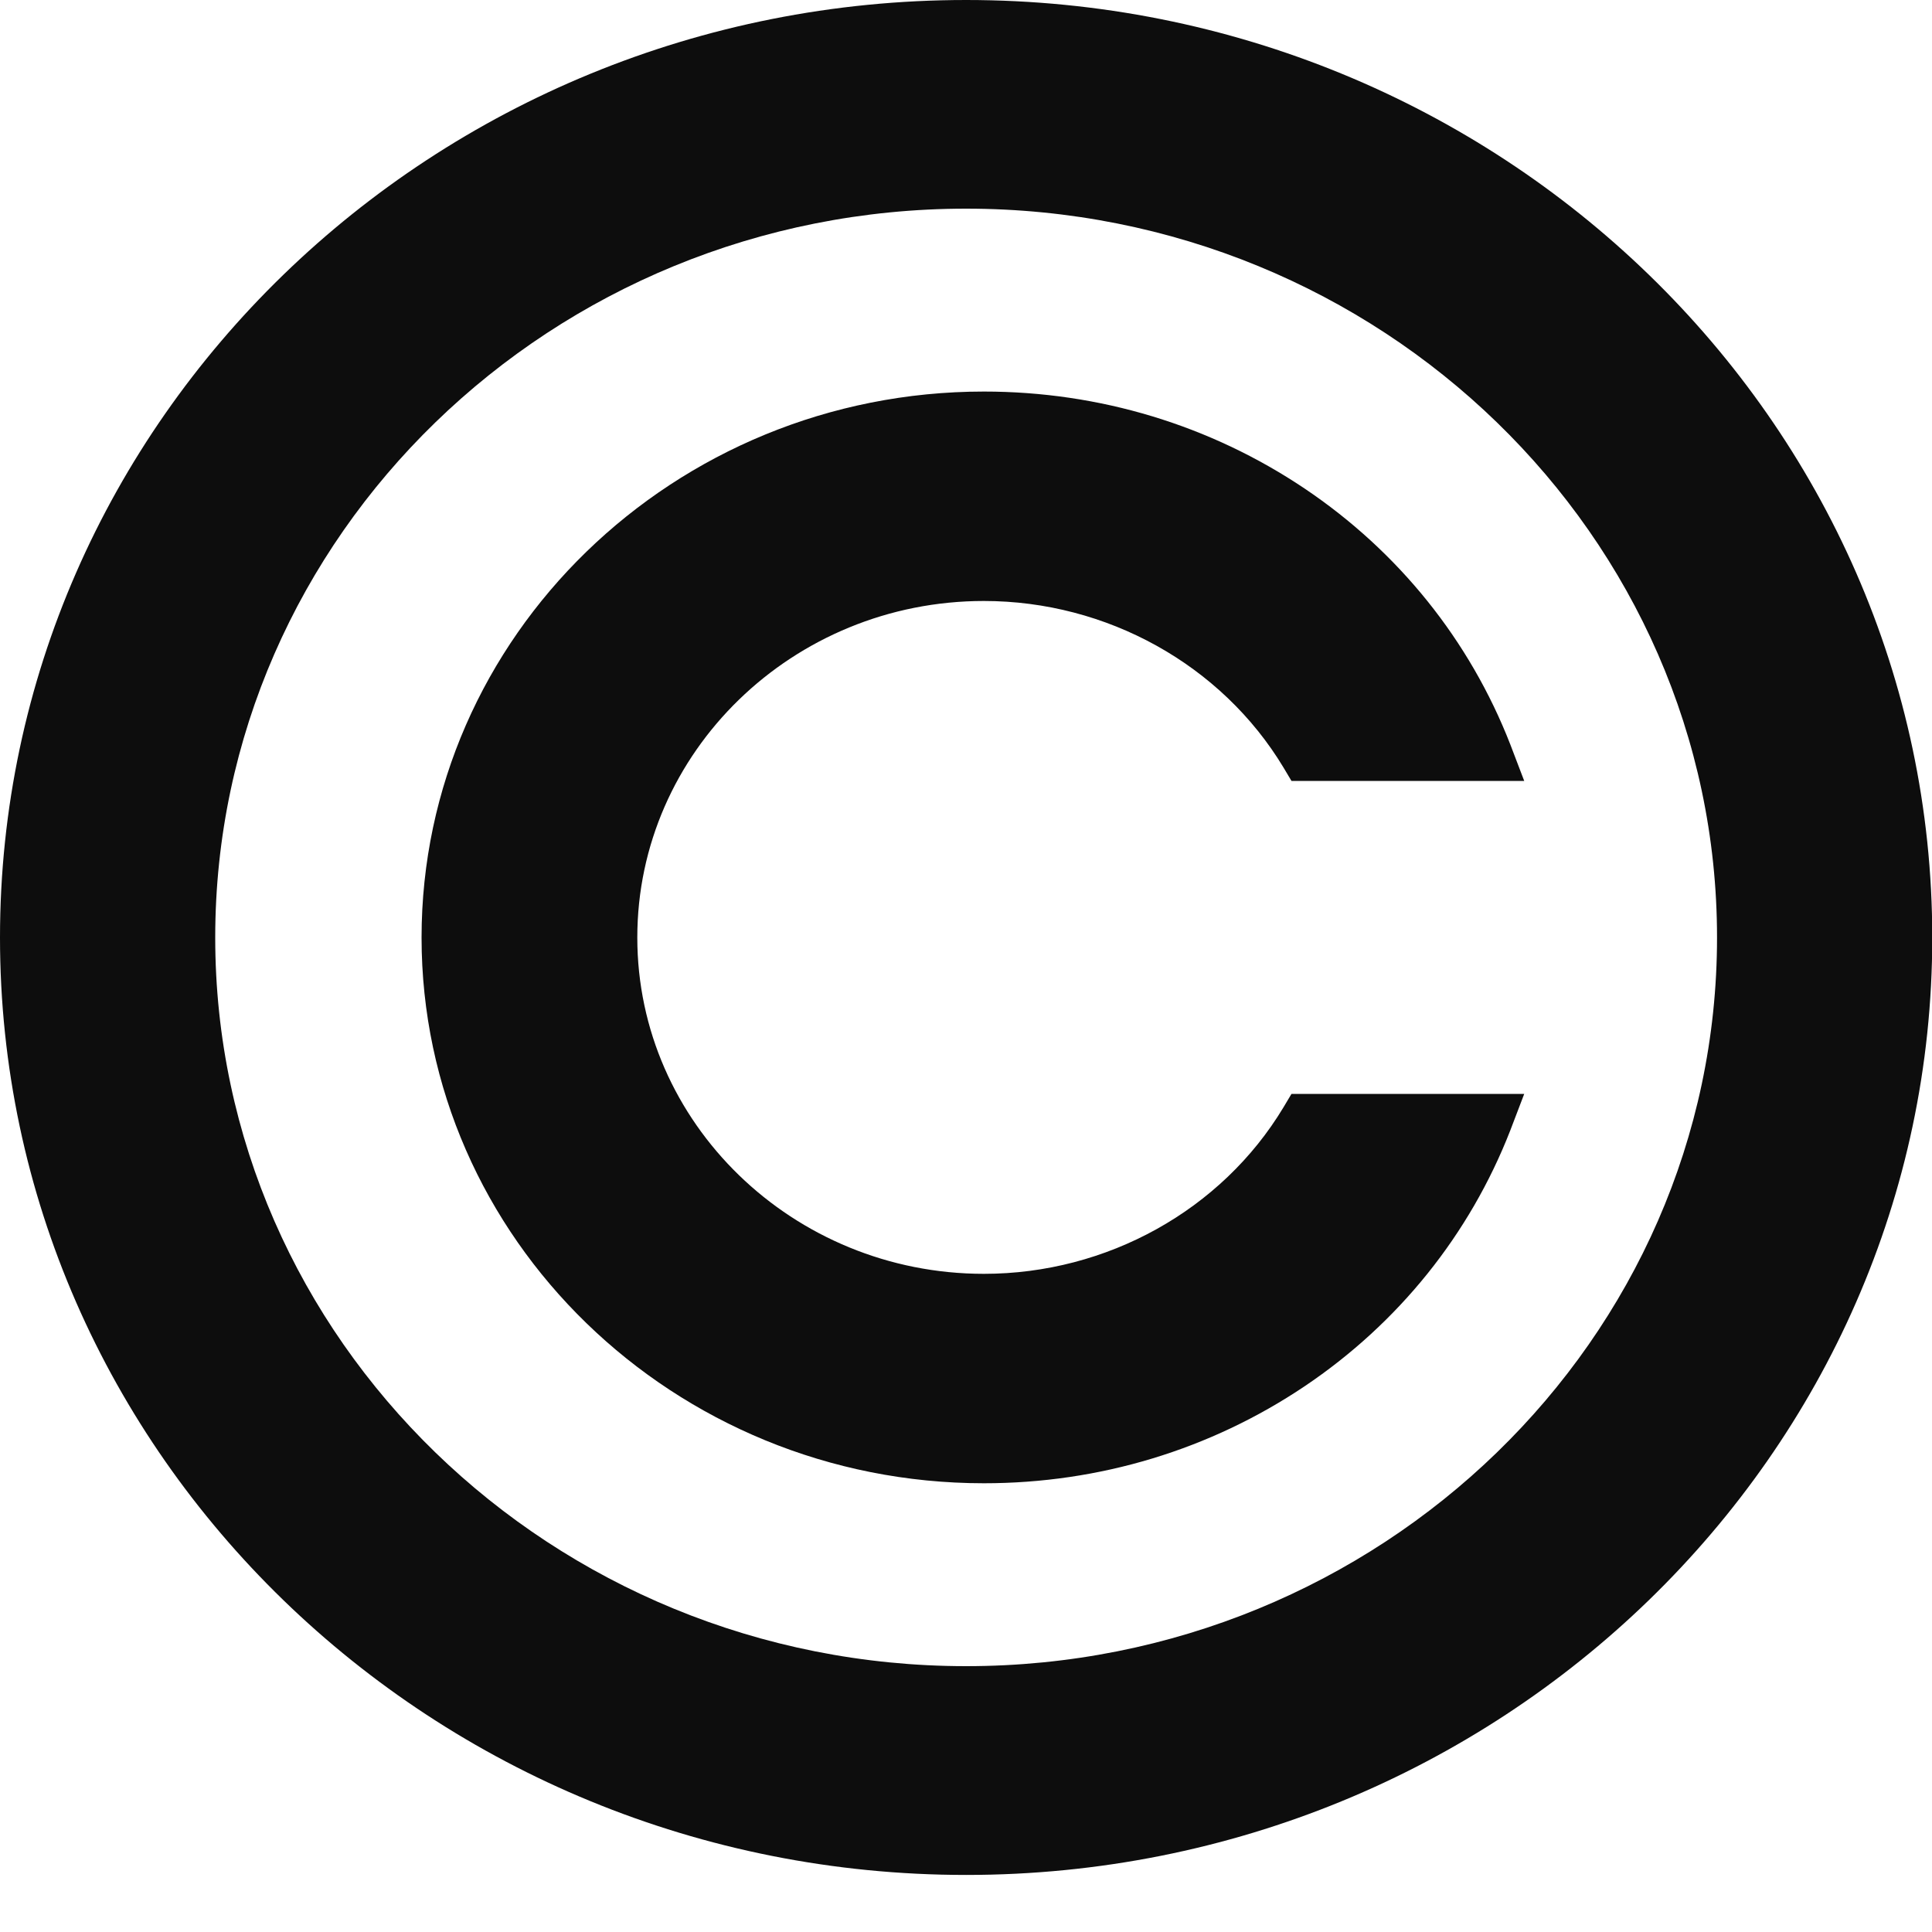
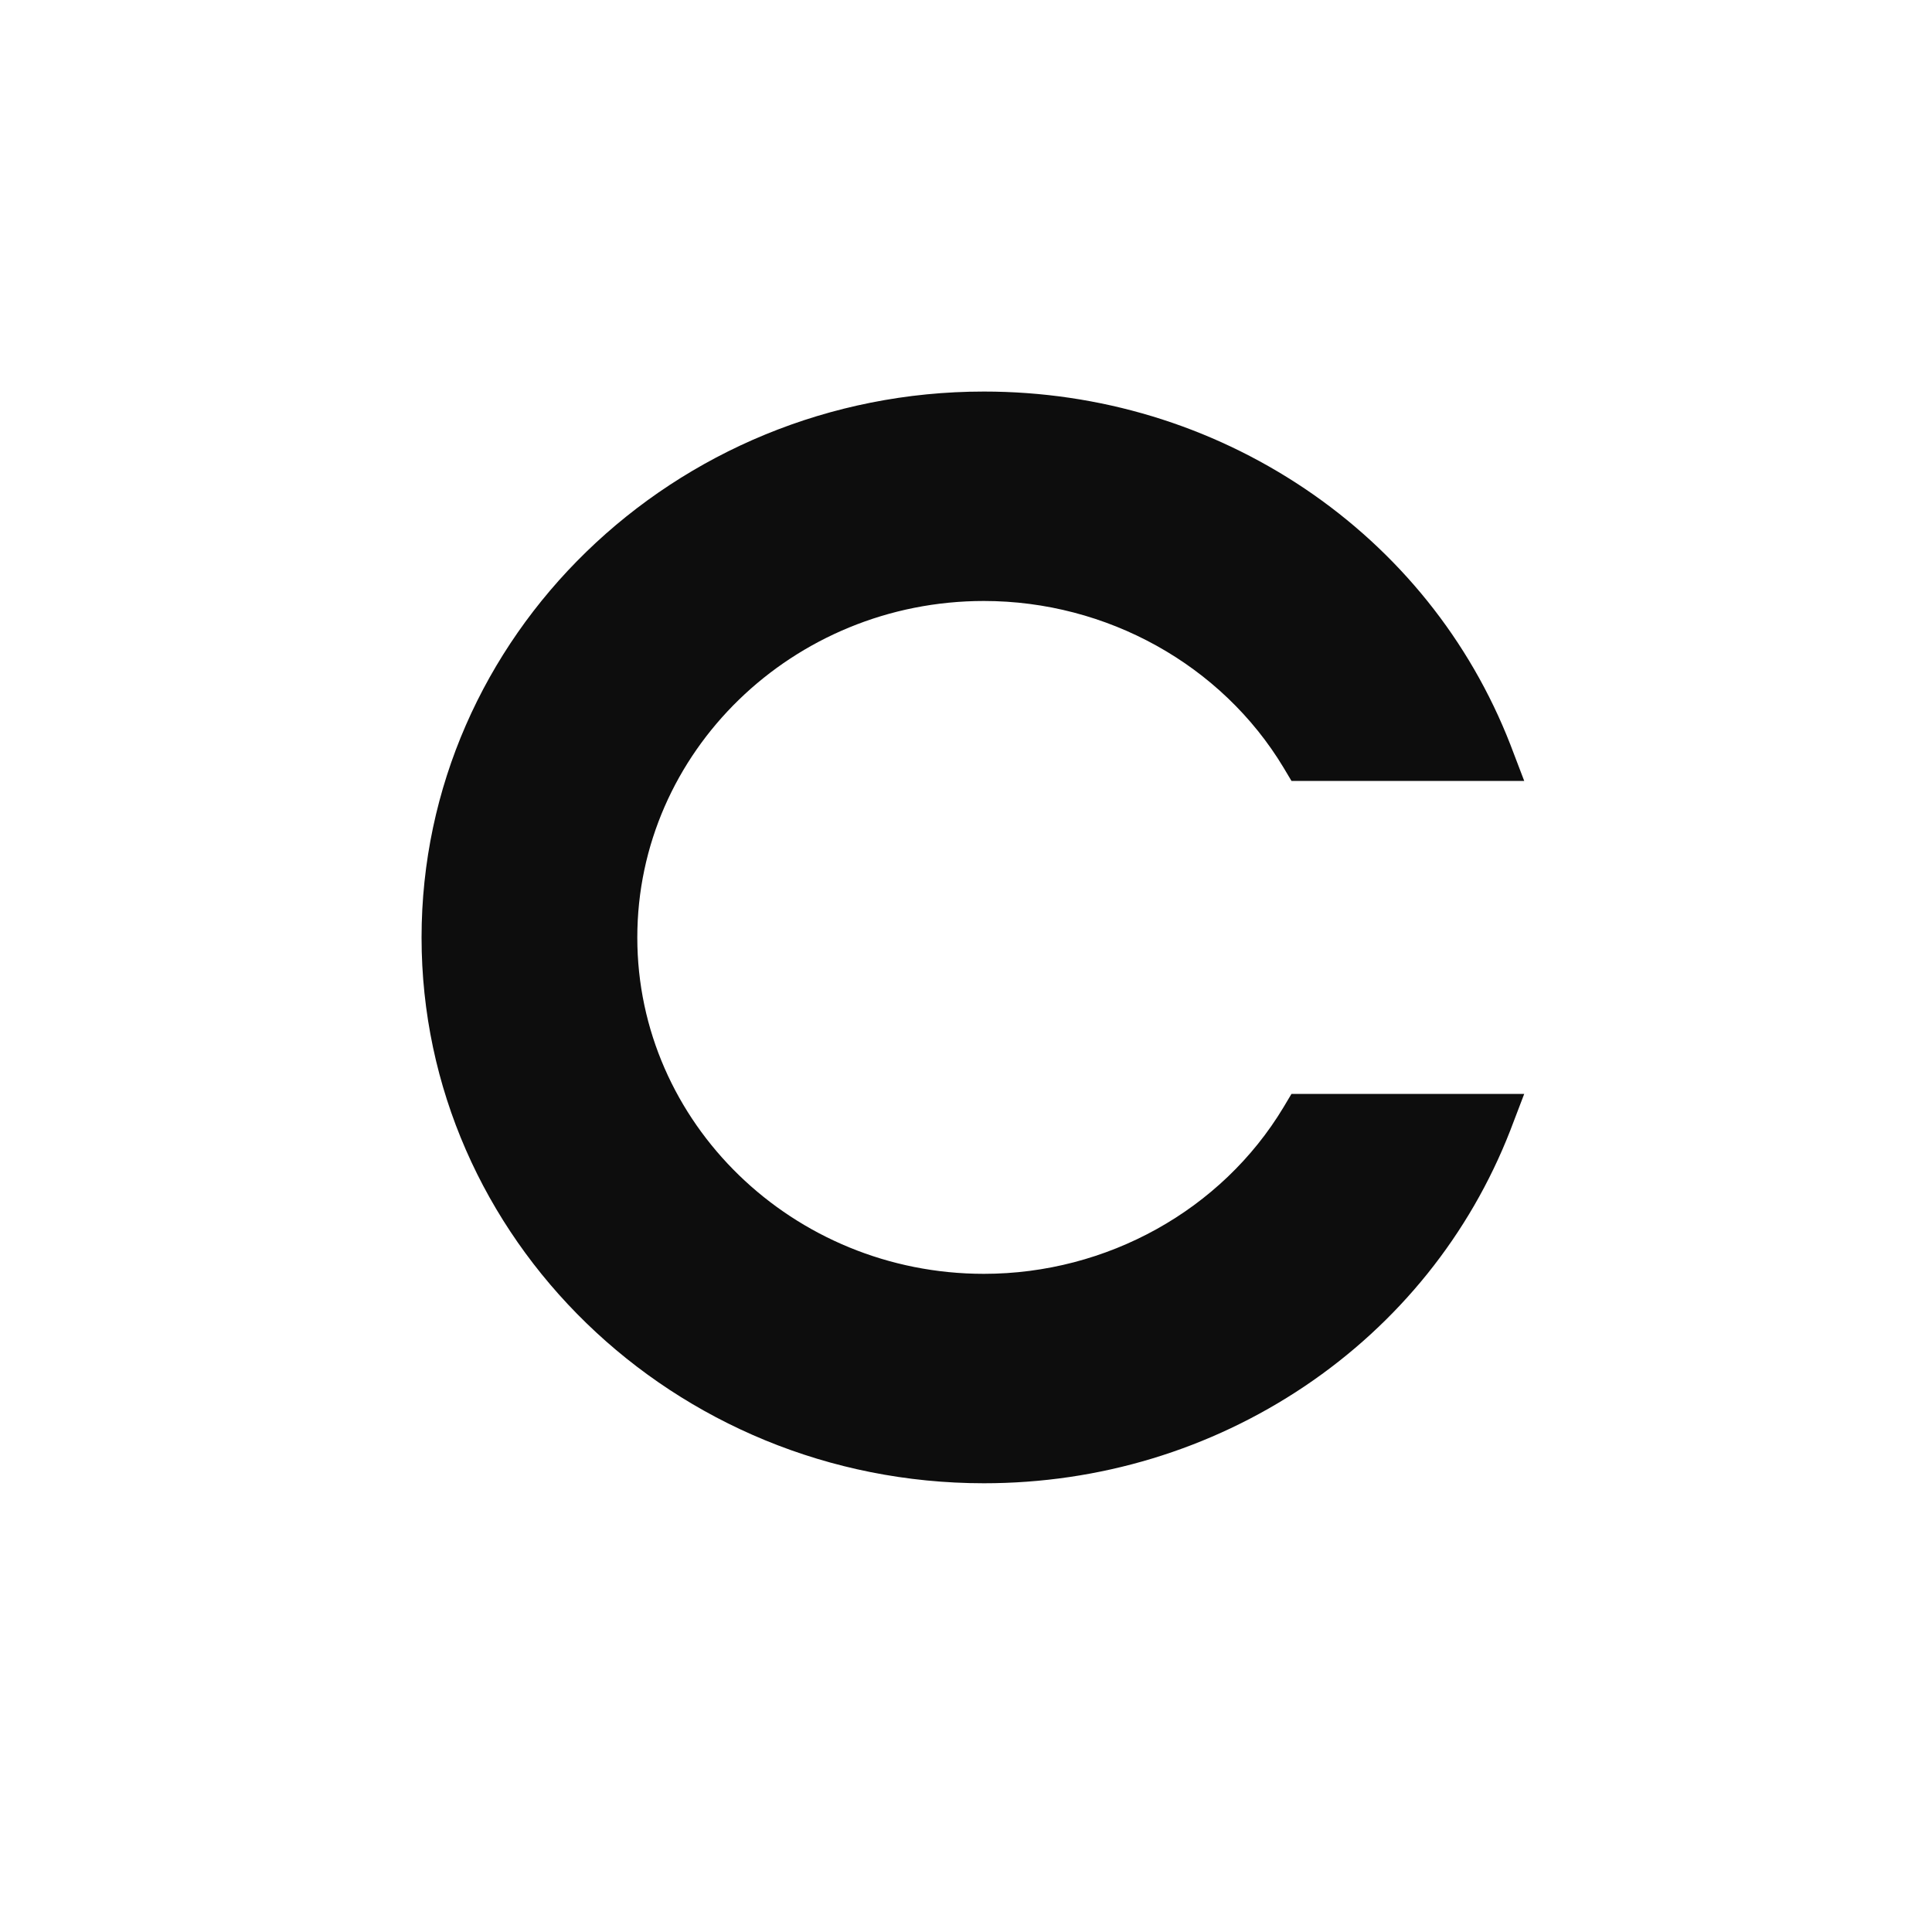
<svg xmlns="http://www.w3.org/2000/svg" width="15" height="15" viewBox="0 0 15 15" fill="none">
-   <path d="M7.501 0C3.365 0 0 3.264 0 7.279C0 11.292 3.365 14.557 7.501 14.557C11.637 14.557 15.002 11.292 15.002 7.279C15.002 3.264 11.637 0 7.501 0ZM7.501 12.936C4.286 12.936 1.671 10.398 1.671 7.279C1.671 4.158 4.286 1.62 7.501 1.62C10.716 1.62 13.331 4.158 13.331 7.279C13.331 10.398 10.716 12.936 7.501 12.936Z" fill="#0D0D0D" />
-   <path d="M9.965 8.597C9.485 9.395 8.594 9.89 7.639 9.89C6.156 9.89 4.948 8.718 4.948 7.279C4.948 5.838 6.156 4.666 7.639 4.666C8.594 4.666 9.485 5.162 9.965 5.959L10.027 6.063H11.834L11.726 5.78C11.411 4.972 10.859 4.284 10.129 3.793C9.396 3.301 8.536 3.04 7.639 3.04C5.232 3.04 3.273 4.942 3.273 7.279C3.273 9.615 5.232 11.516 7.639 11.516C8.536 11.516 9.396 11.255 10.129 10.763C10.859 10.272 11.411 9.584 11.726 8.776L11.834 8.493H10.027L9.965 8.597Z" fill="#0D0D0D" />
+   <path d="M9.965 8.597C9.485 9.395 8.594 9.89 7.639 9.89C6.156 9.89 4.948 8.718 4.948 7.279C4.948 5.838 6.156 4.666 7.639 4.666C8.594 4.666 9.485 5.162 9.965 5.959L10.027 6.063H11.834L11.726 5.78C11.411 4.972 10.859 4.284 10.129 3.793C9.396 3.301 8.536 3.04 7.639 3.04C5.232 3.04 3.273 4.942 3.273 7.279C3.273 9.615 5.232 11.516 7.639 11.516C8.536 11.516 9.396 11.255 10.129 10.763C10.859 10.272 11.411 9.584 11.726 8.776L11.834 8.493H10.027L9.965 8.597" fill="#0D0D0D" />
</svg>